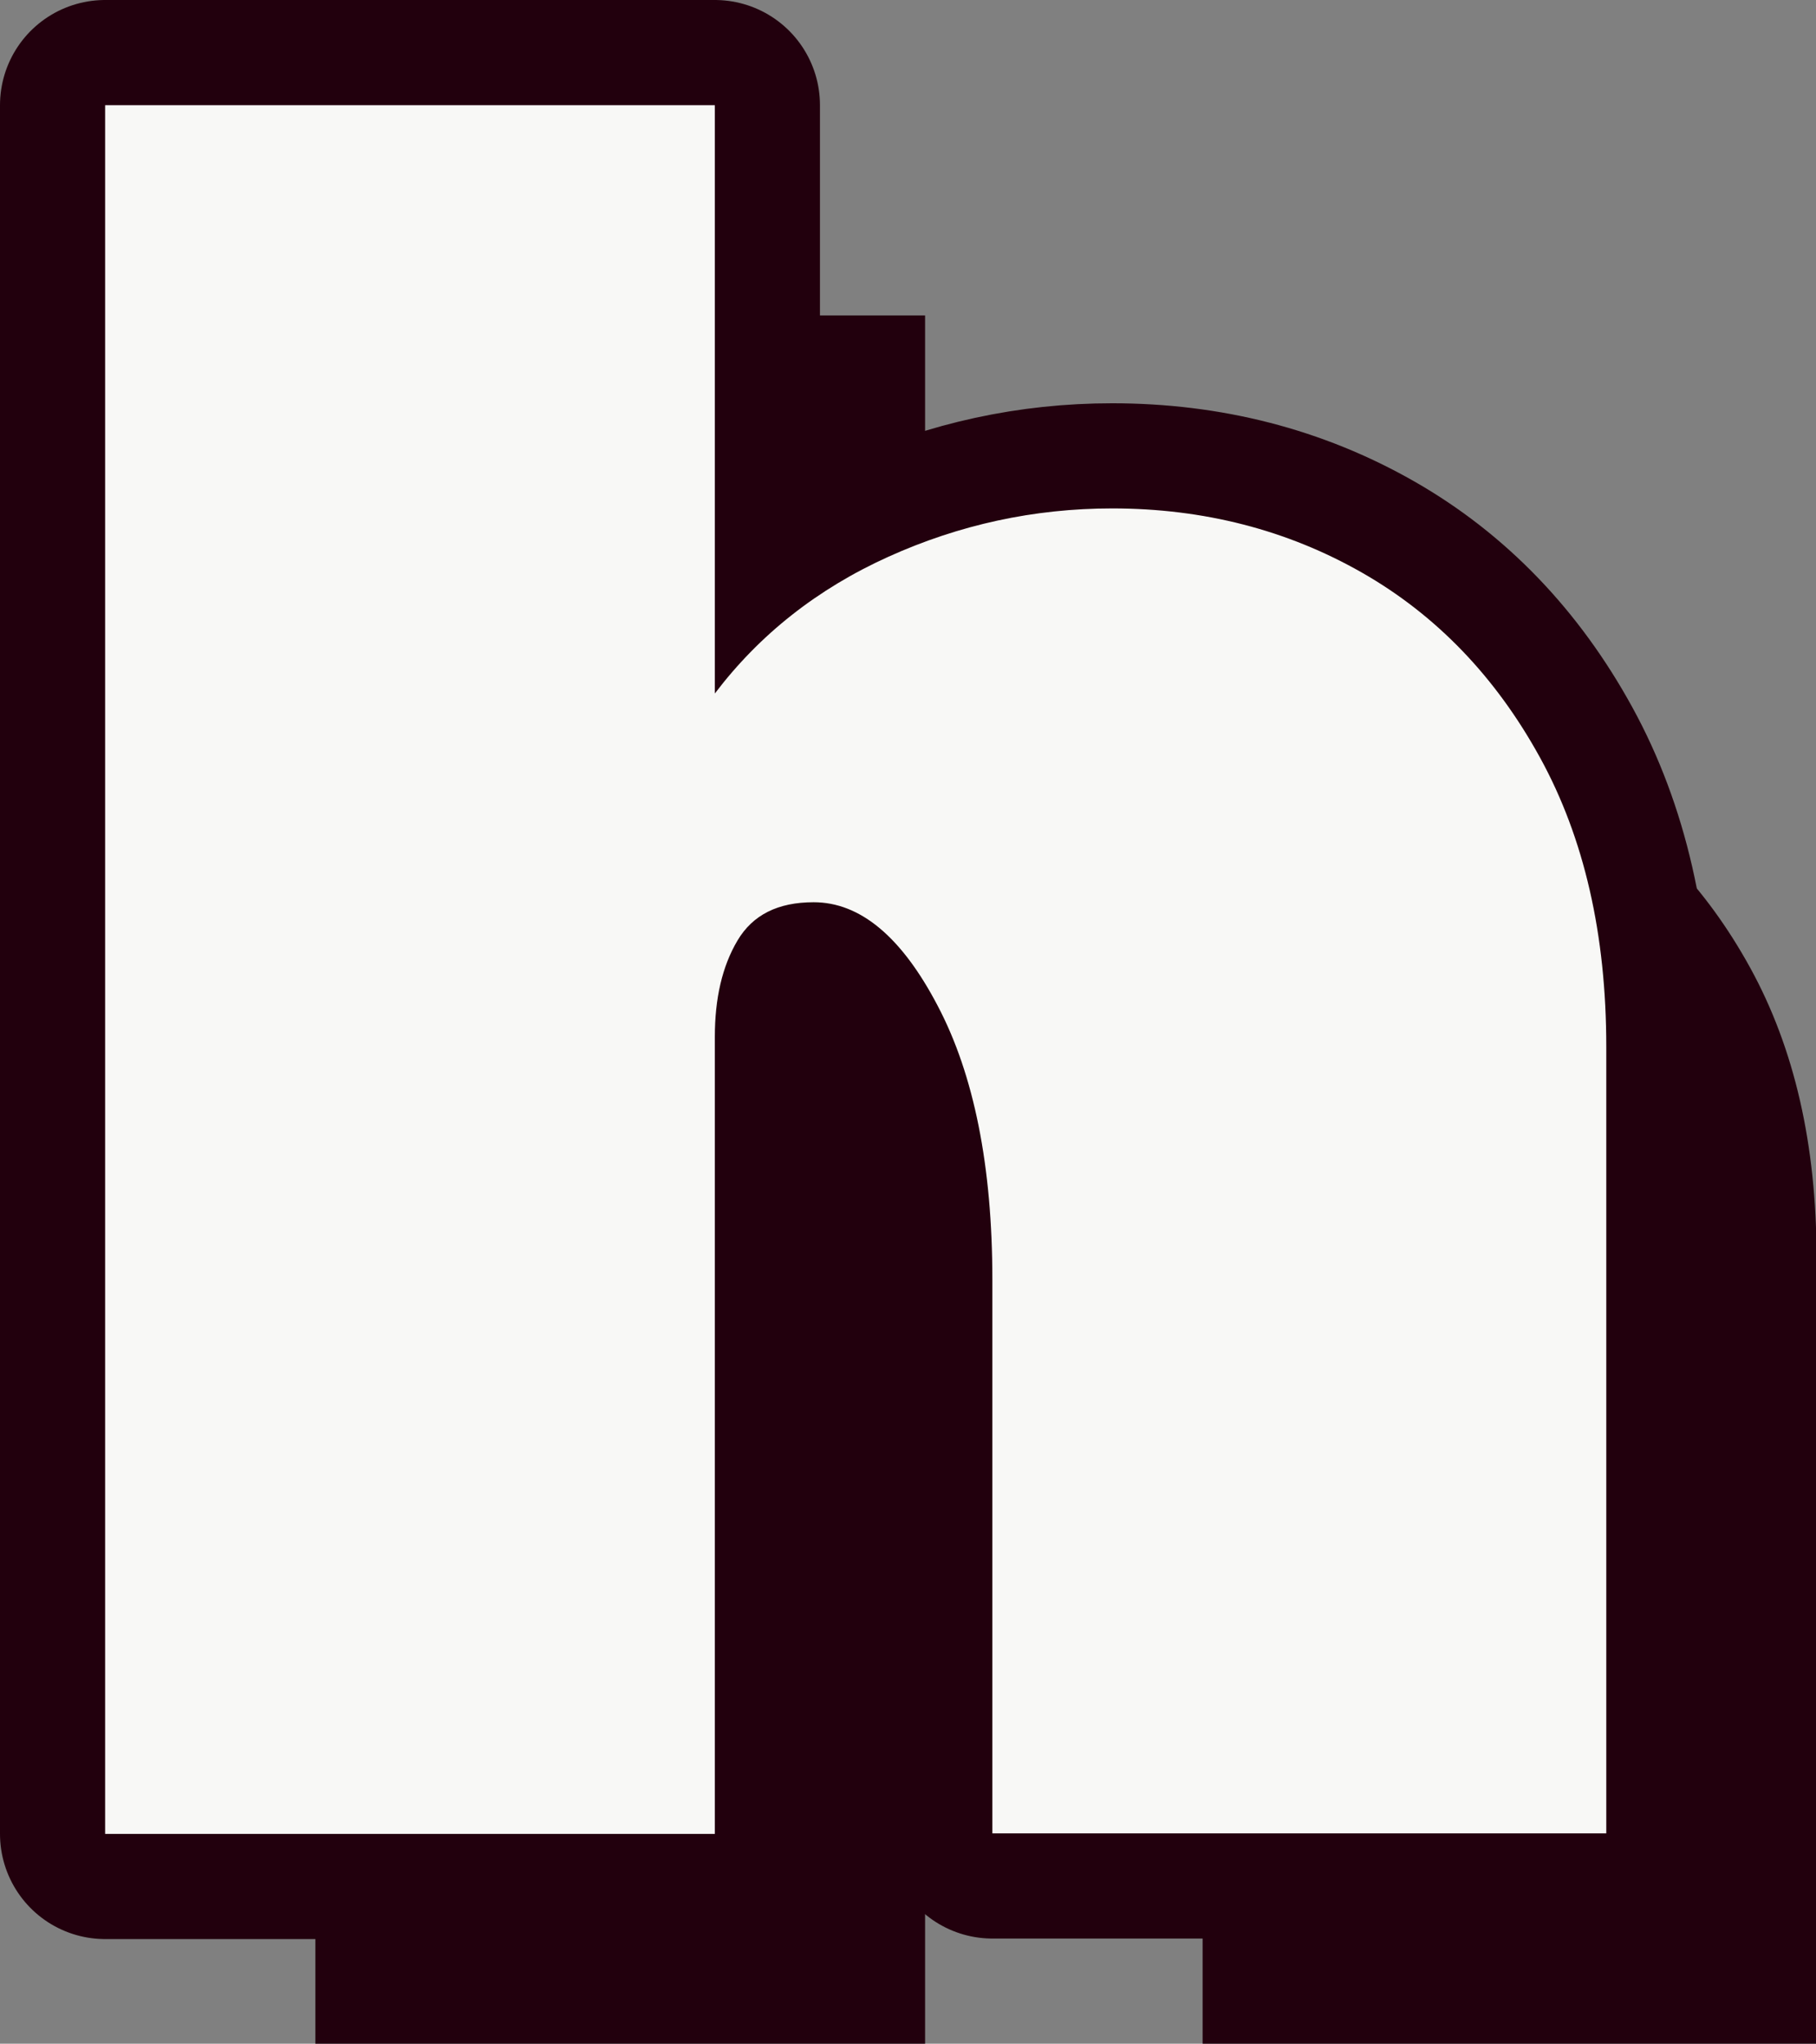
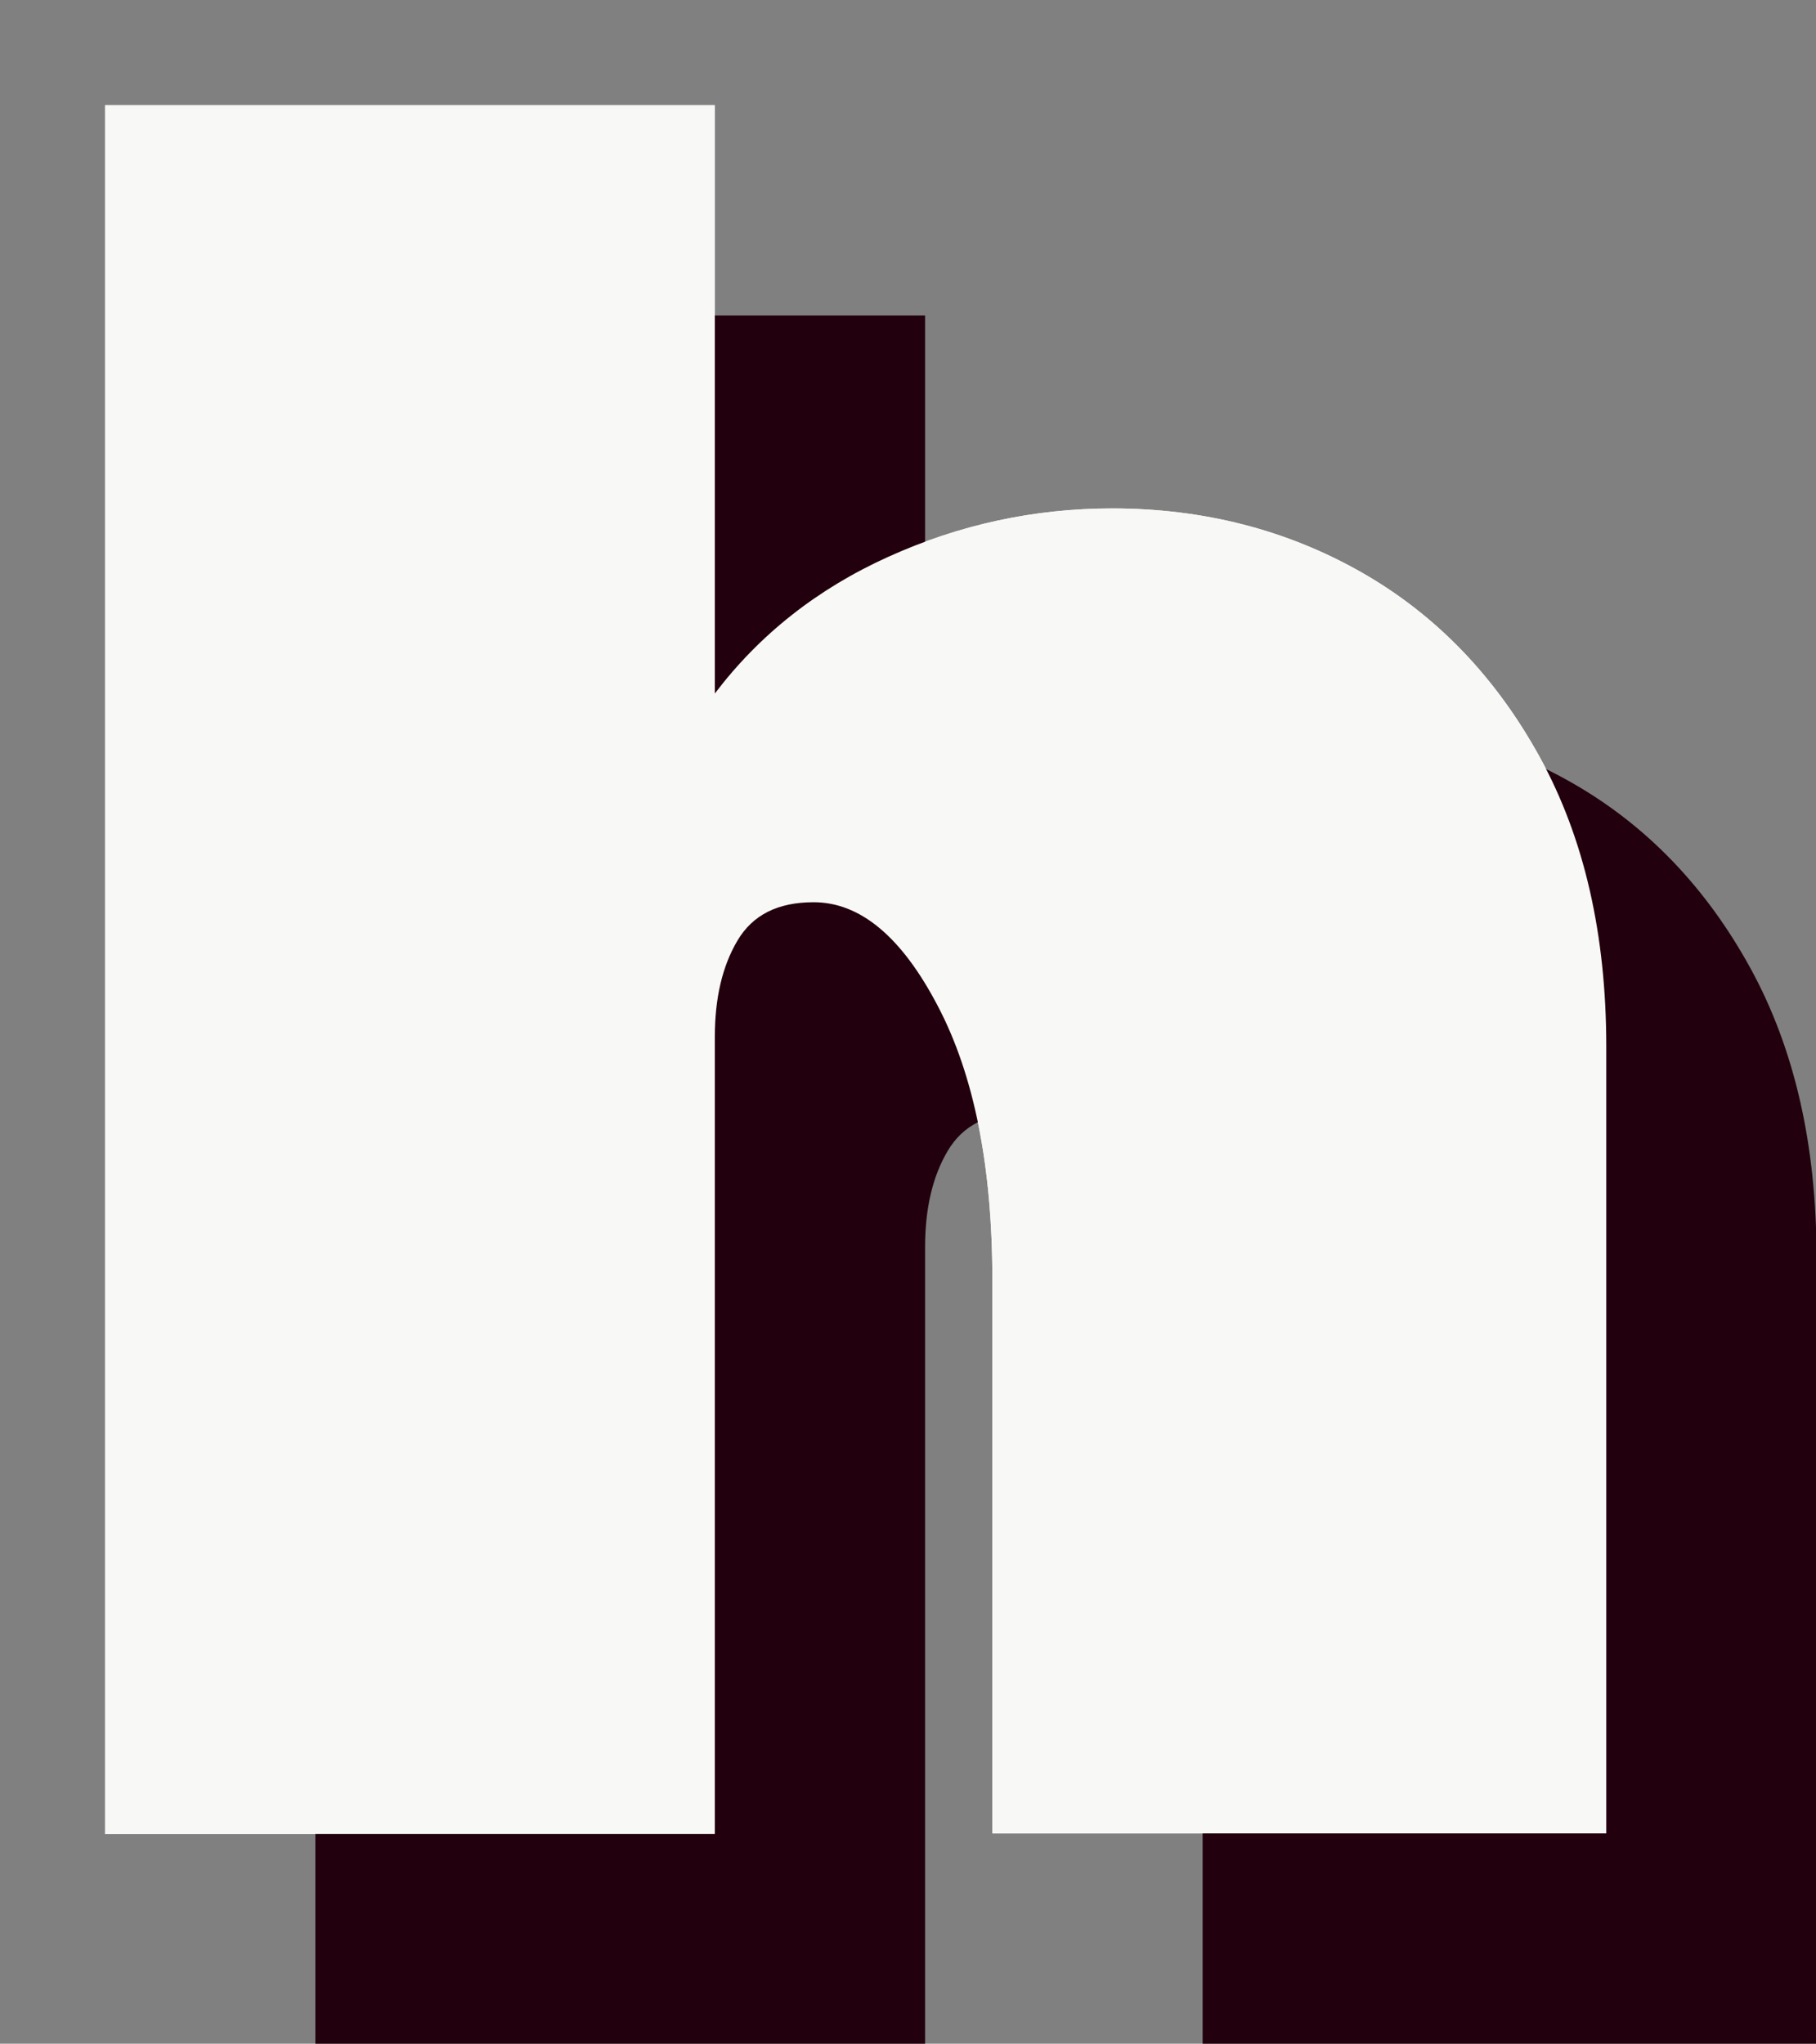
<svg xmlns="http://www.w3.org/2000/svg" id="_レイヤー_2" viewBox="0 0 34.55 38.87">
  <rect x="0" y="0" width="34.55" height="38.87" fill="#808080" stroke="none" />
  <defs>
    <style>.cls-1{fill:#22000d;}.cls-2{fill:none;stroke:#22000d;stroke-linejoin:round;stroke-width:4px;}.cls-3{fill:#f8f8f6;}</style>
  </defs>
  <g id="_レイヤー_1-2">
    <path class="cls-3" d="M2,34.87V2h11.6v11.19c.85-1.12,1.95-1.99,3.3-2.6,1.35-.61,2.77-.92,4.26-.92,1.74,0,3.33.41,4.75,1.22,1.42.81,2.55,1.99,3.39,3.52s1.26,3.36,1.26,5.5v14.96h-11.68v-10.53c0-2.16-.35-3.9-1.04-5.21-.69-1.32-1.48-1.97-2.36-1.97-.68,0-1.16.24-1.45.73-.29.49-.43,1.1-.43,1.83v15.16H2Z" />
-     <path class="cls-2" d="M2,34.87V2h11.6v11.19c.85-1.12,1.95-1.99,3.3-2.6,1.35-.61,2.77-.92,4.26-.92,1.74,0,3.33.41,4.75,1.22,1.42.81,2.55,1.99,3.39,3.52s1.26,3.36,1.26,5.5v14.96h-11.68v-10.53c0-2.16-.35-3.9-1.04-5.21-.69-1.32-1.48-1.97-2.36-1.97-.68,0-1.16.24-1.45.73-.29.49-.43,1.1-.43,1.83v15.16H2Z" />
    <path class="cls-1" d="M6,38.87V6h11.6v11.19c.85-1.12,1.95-1.99,3.3-2.6,1.35-.61,2.77-.92,4.26-.92,1.74,0,3.33.41,4.75,1.22,1.42.81,2.55,1.99,3.39,3.52s1.26,3.36,1.26,5.5v14.96h-11.68v-10.53c0-2.16-.35-3.9-1.04-5.21-.69-1.32-1.48-1.97-2.36-1.97-.68,0-1.16.24-1.45.73-.29.49-.43,1.1-.43,1.83v15.16H6Z" />
    <path class="cls-3" d="M2,34.87V2h11.6v11.19c.85-1.12,1.95-1.99,3.3-2.6,1.35-.61,2.77-.92,4.26-.92,1.74,0,3.33.41,4.75,1.22,1.42.81,2.55,1.99,3.39,3.52s1.26,3.36,1.26,5.5v14.96h-11.68v-10.53c0-2.16-.35-3.9-1.04-5.21-.69-1.32-1.48-1.97-2.36-1.97-.68,0-1.16.24-1.45.73-.29.49-.43,1.1-.43,1.83v15.16H2Z" />
  </g>
</svg>